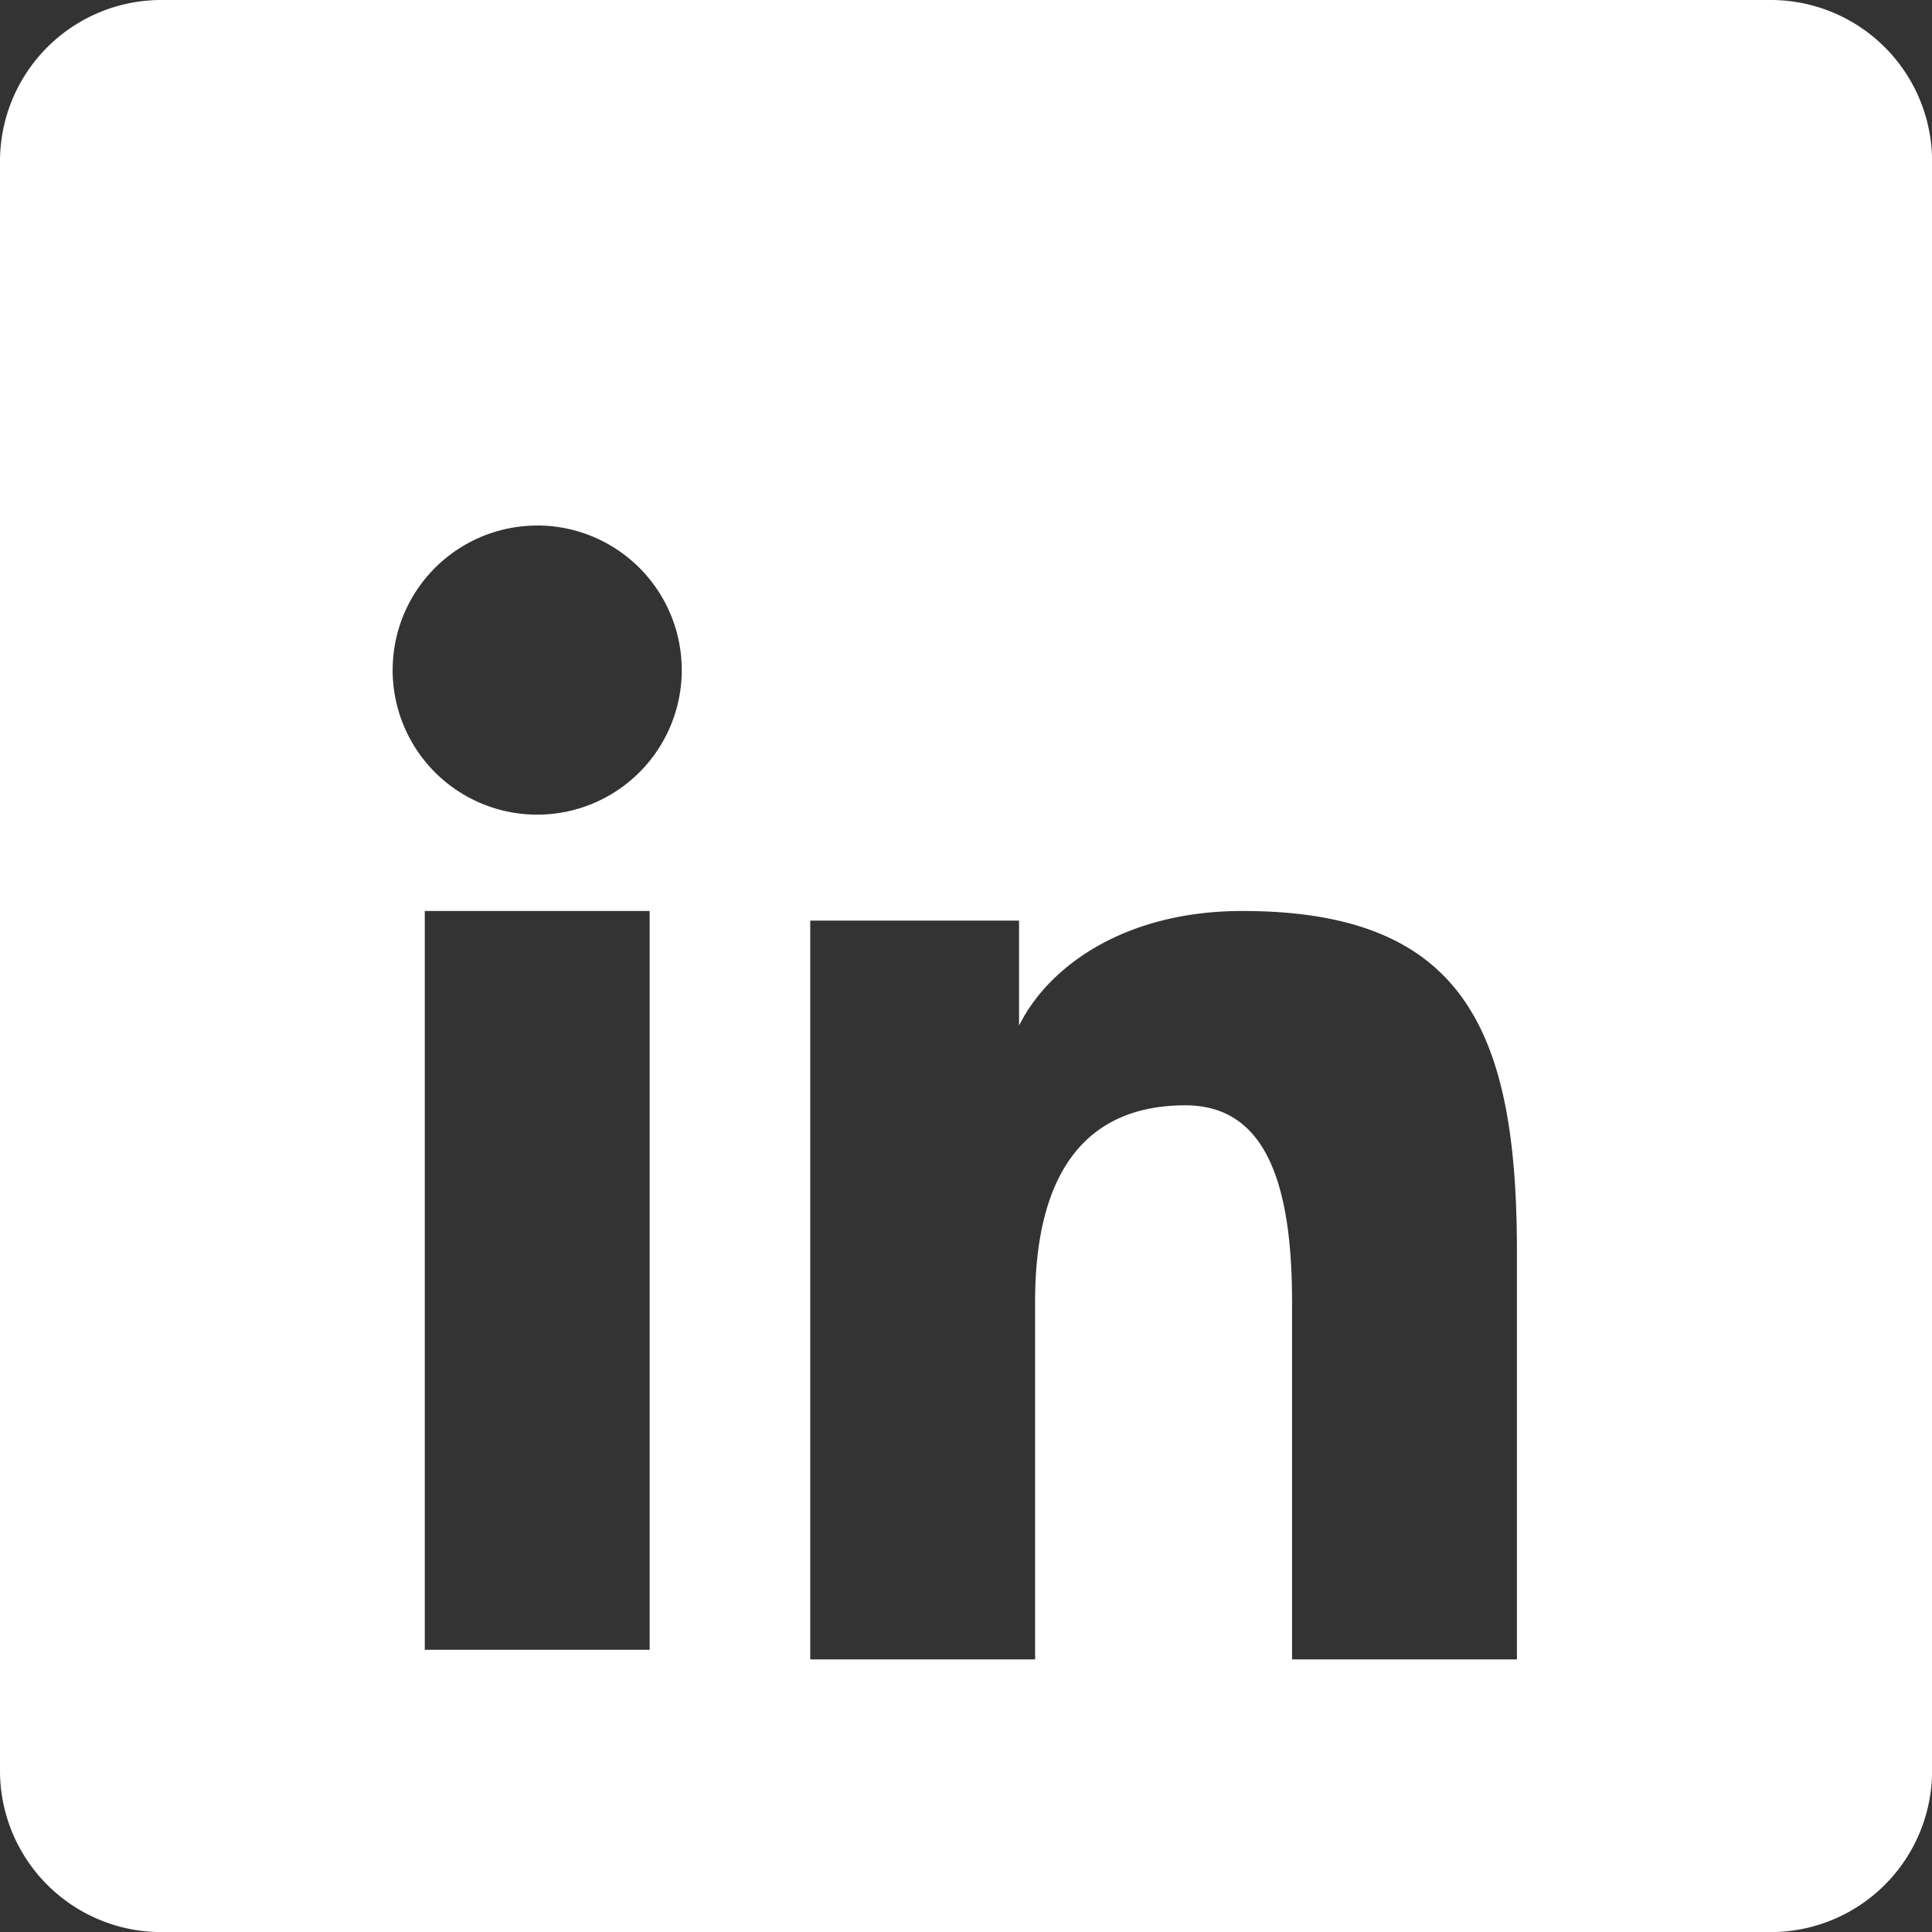
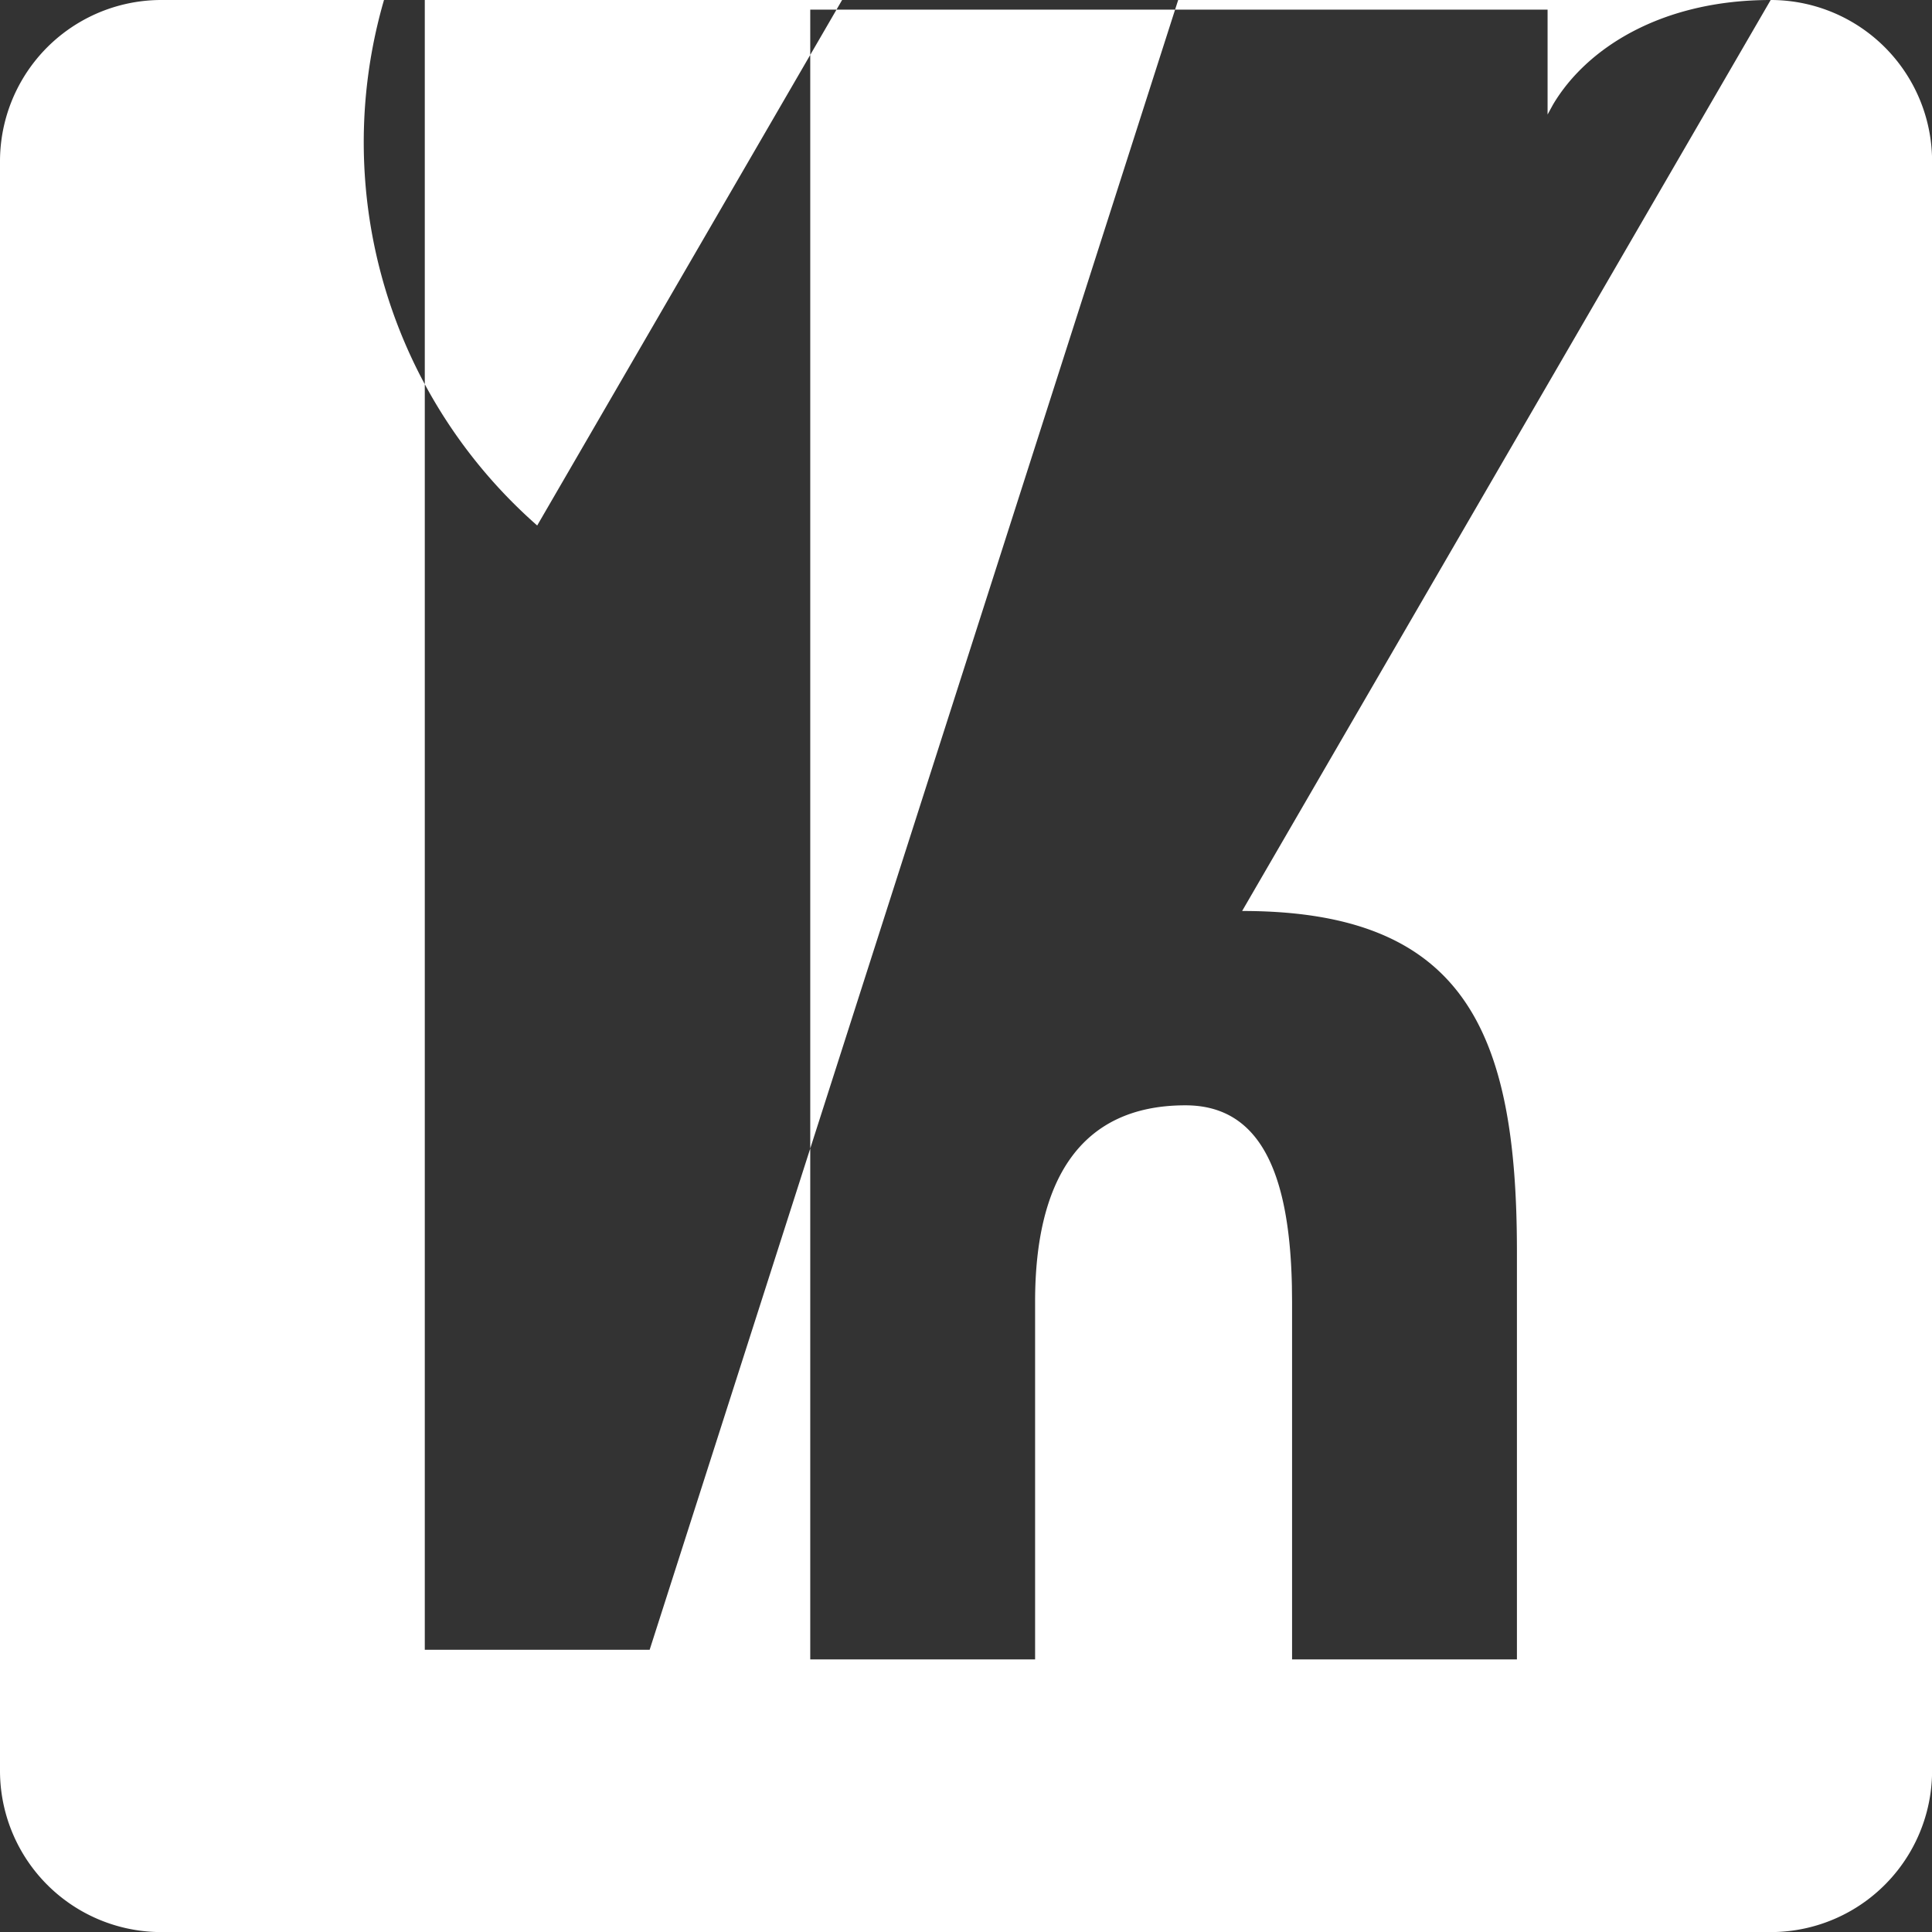
<svg xmlns="http://www.w3.org/2000/svg" id="Layer_1" data-name="Layer 1" viewBox="0 0 666.67 666.67">
  <rect x="0" y="0" width="666.67" height="666.67" fill="#333333" stroke="none" />
  <defs>
    <style>.cls-1{fill:#fff;fill-rule:evenodd;}</style>
  </defs>
-   <path class="cls-1" d="M611,0a55.69,55.69,0,0,1,55.7,55.69V611a55.69,55.69,0,0,1-55.7,55.7H55.69A55.68,55.68,0,0,1,0,611V55.69A55.68,55.68,0,0,1,55.69,0ZM428.62,314.35c-37.76,0-63.6,16.68-75.1,36.08l-1.88,3.44v-36.2H279.59V572.61h77.59V449.12c0-41.39,15.24-67.71,51.87-67.71,25.27,0,35.87,22.34,36.74,62.17l.06,5.54V572.61h77.59V431.81C523.44,355.78,505.26,314.35,428.62,314.35Zm-204.45,0H146.58V569.29h77.59Zm-38.8-133a49.88,49.88,0,1,0,49.88,49.88A49.89,49.89,0,0,0,185.37,181.33Z" />
+   <path class="cls-1" d="M611,0a55.69,55.69,0,0,1,55.7,55.69V611a55.69,55.69,0,0,1-55.7,55.7H55.69A55.68,55.68,0,0,1,0,611V55.69A55.68,55.68,0,0,1,55.69,0Zc-37.76,0-63.6,16.68-75.1,36.08l-1.88,3.44v-36.2H279.59V572.61h77.59V449.12c0-41.39,15.24-67.71,51.87-67.71,25.27,0,35.87,22.34,36.74,62.17l.06,5.54V572.61h77.59V431.81C523.44,355.78,505.26,314.35,428.62,314.35Zm-204.45,0H146.58V569.29h77.59Zm-38.8-133a49.88,49.88,0,1,0,49.88,49.88A49.89,49.89,0,0,0,185.37,181.33Z" />
</svg>